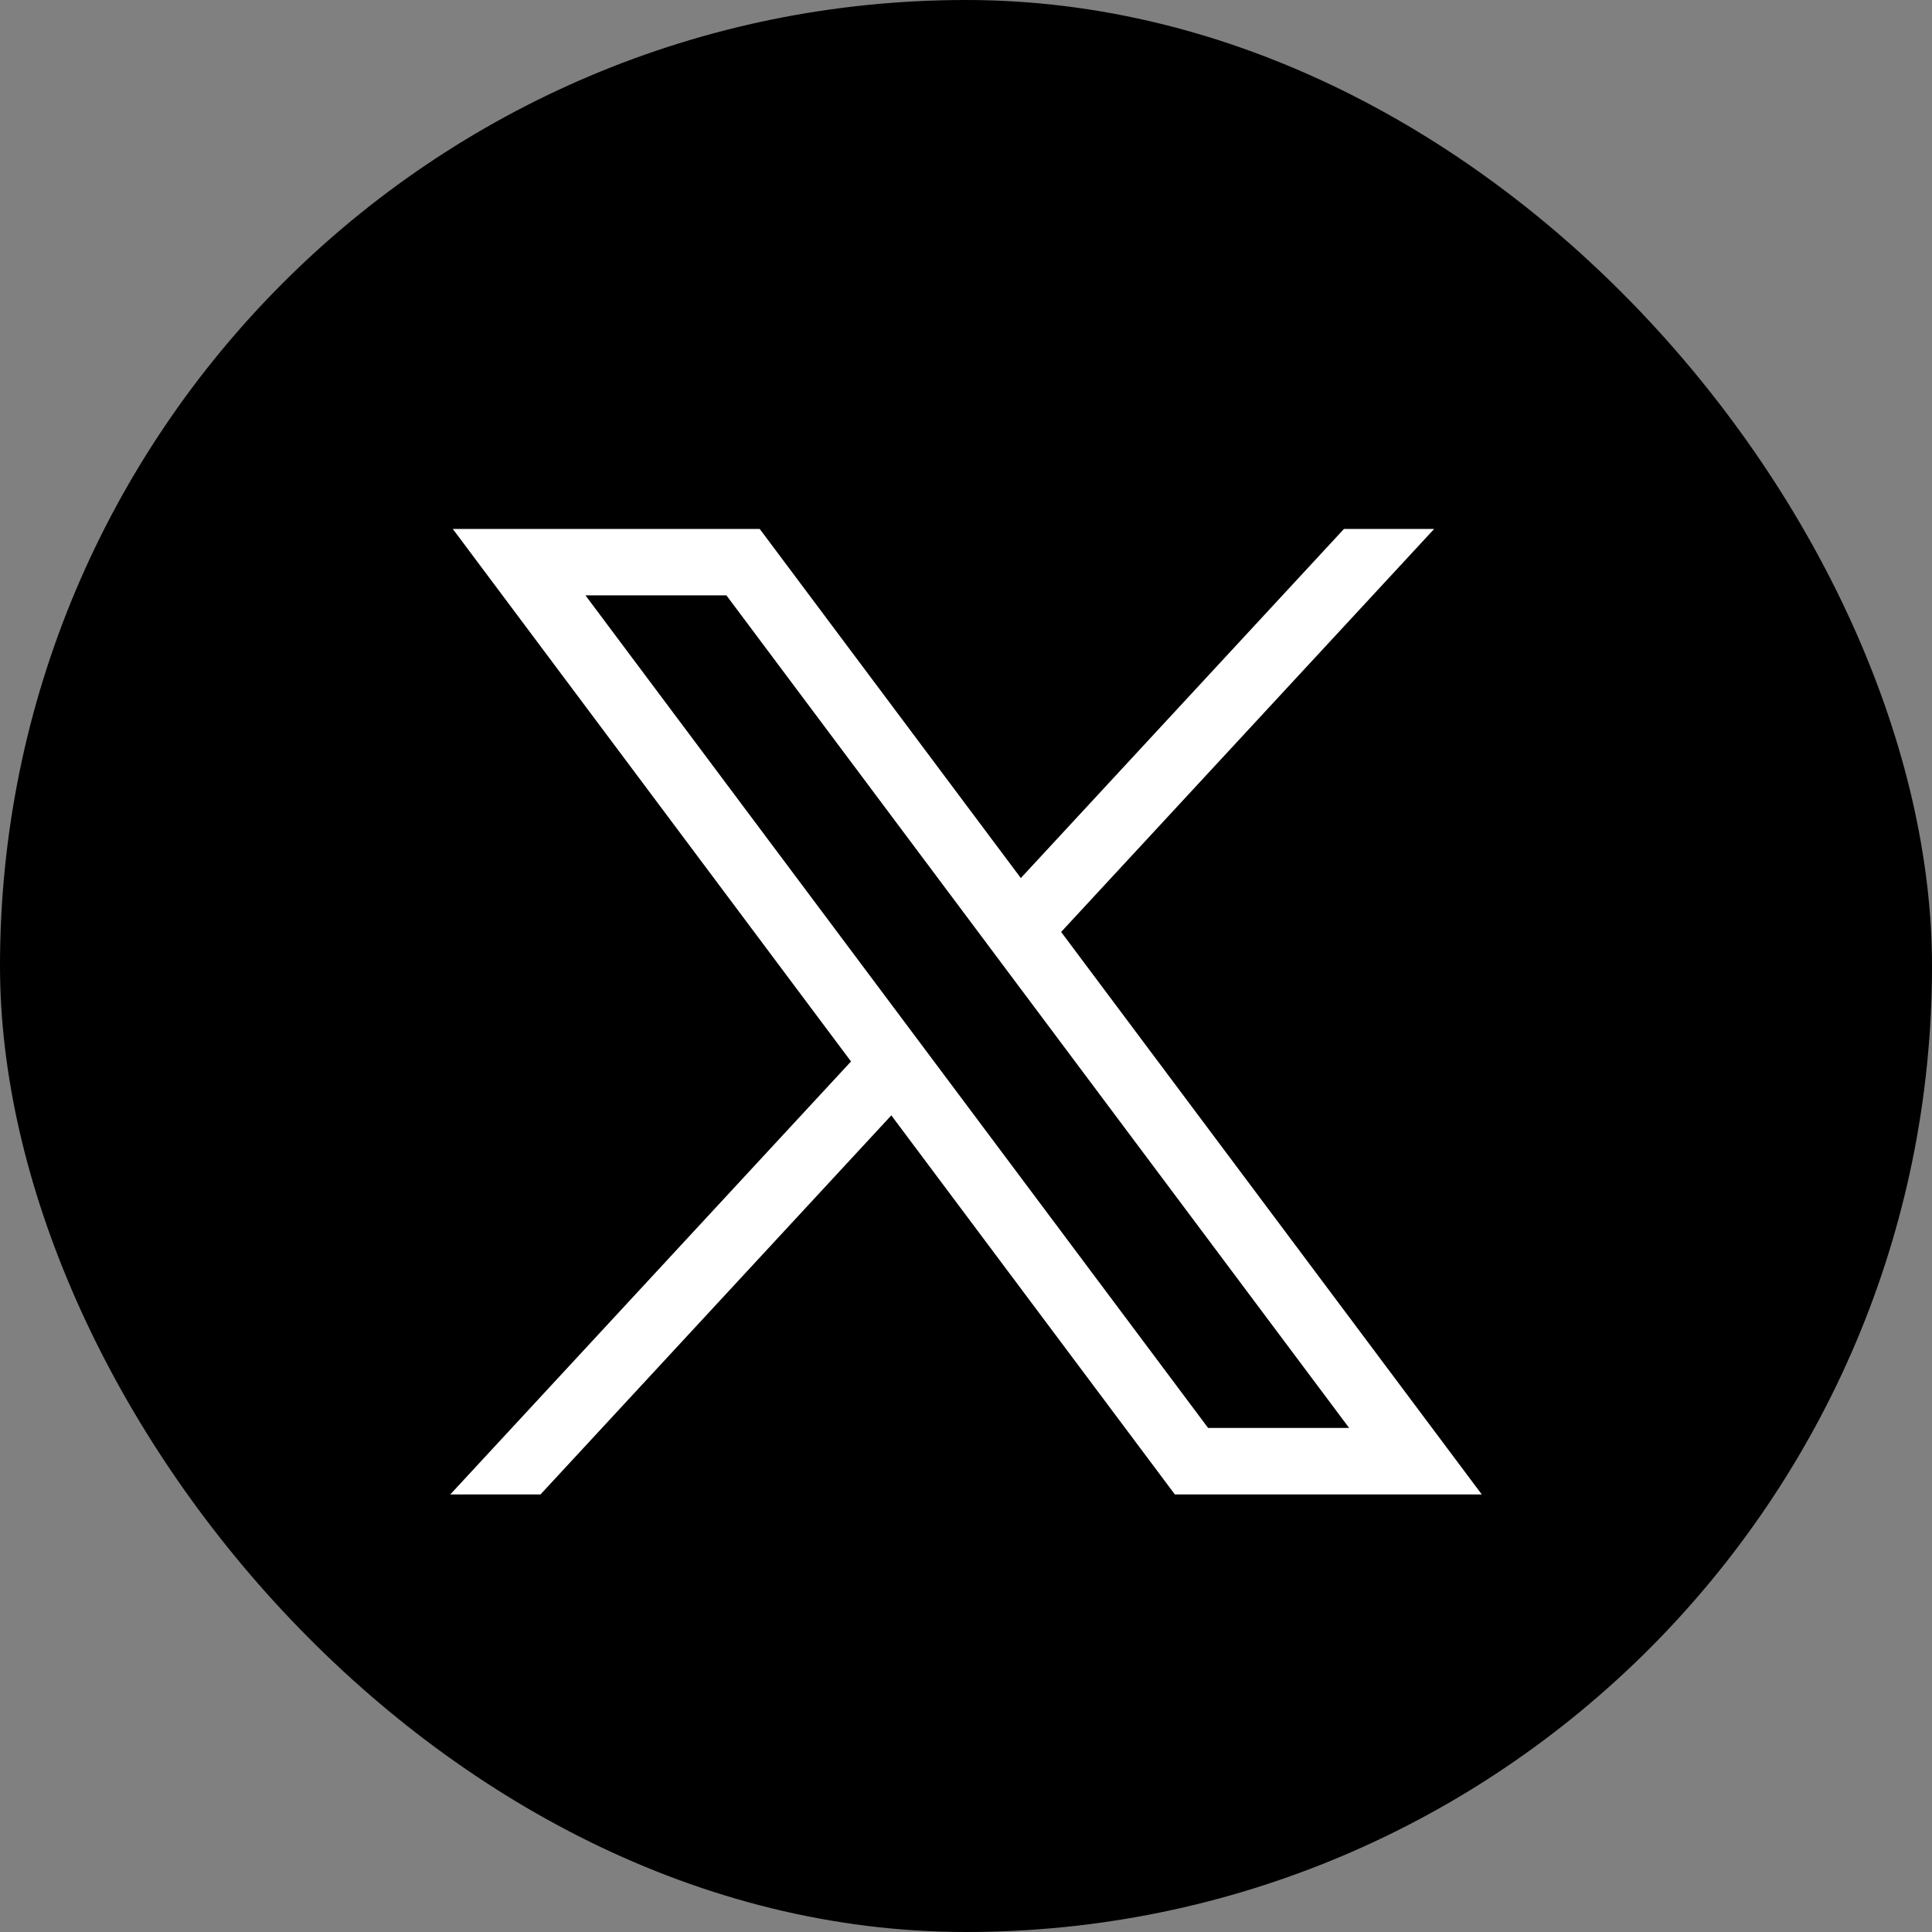
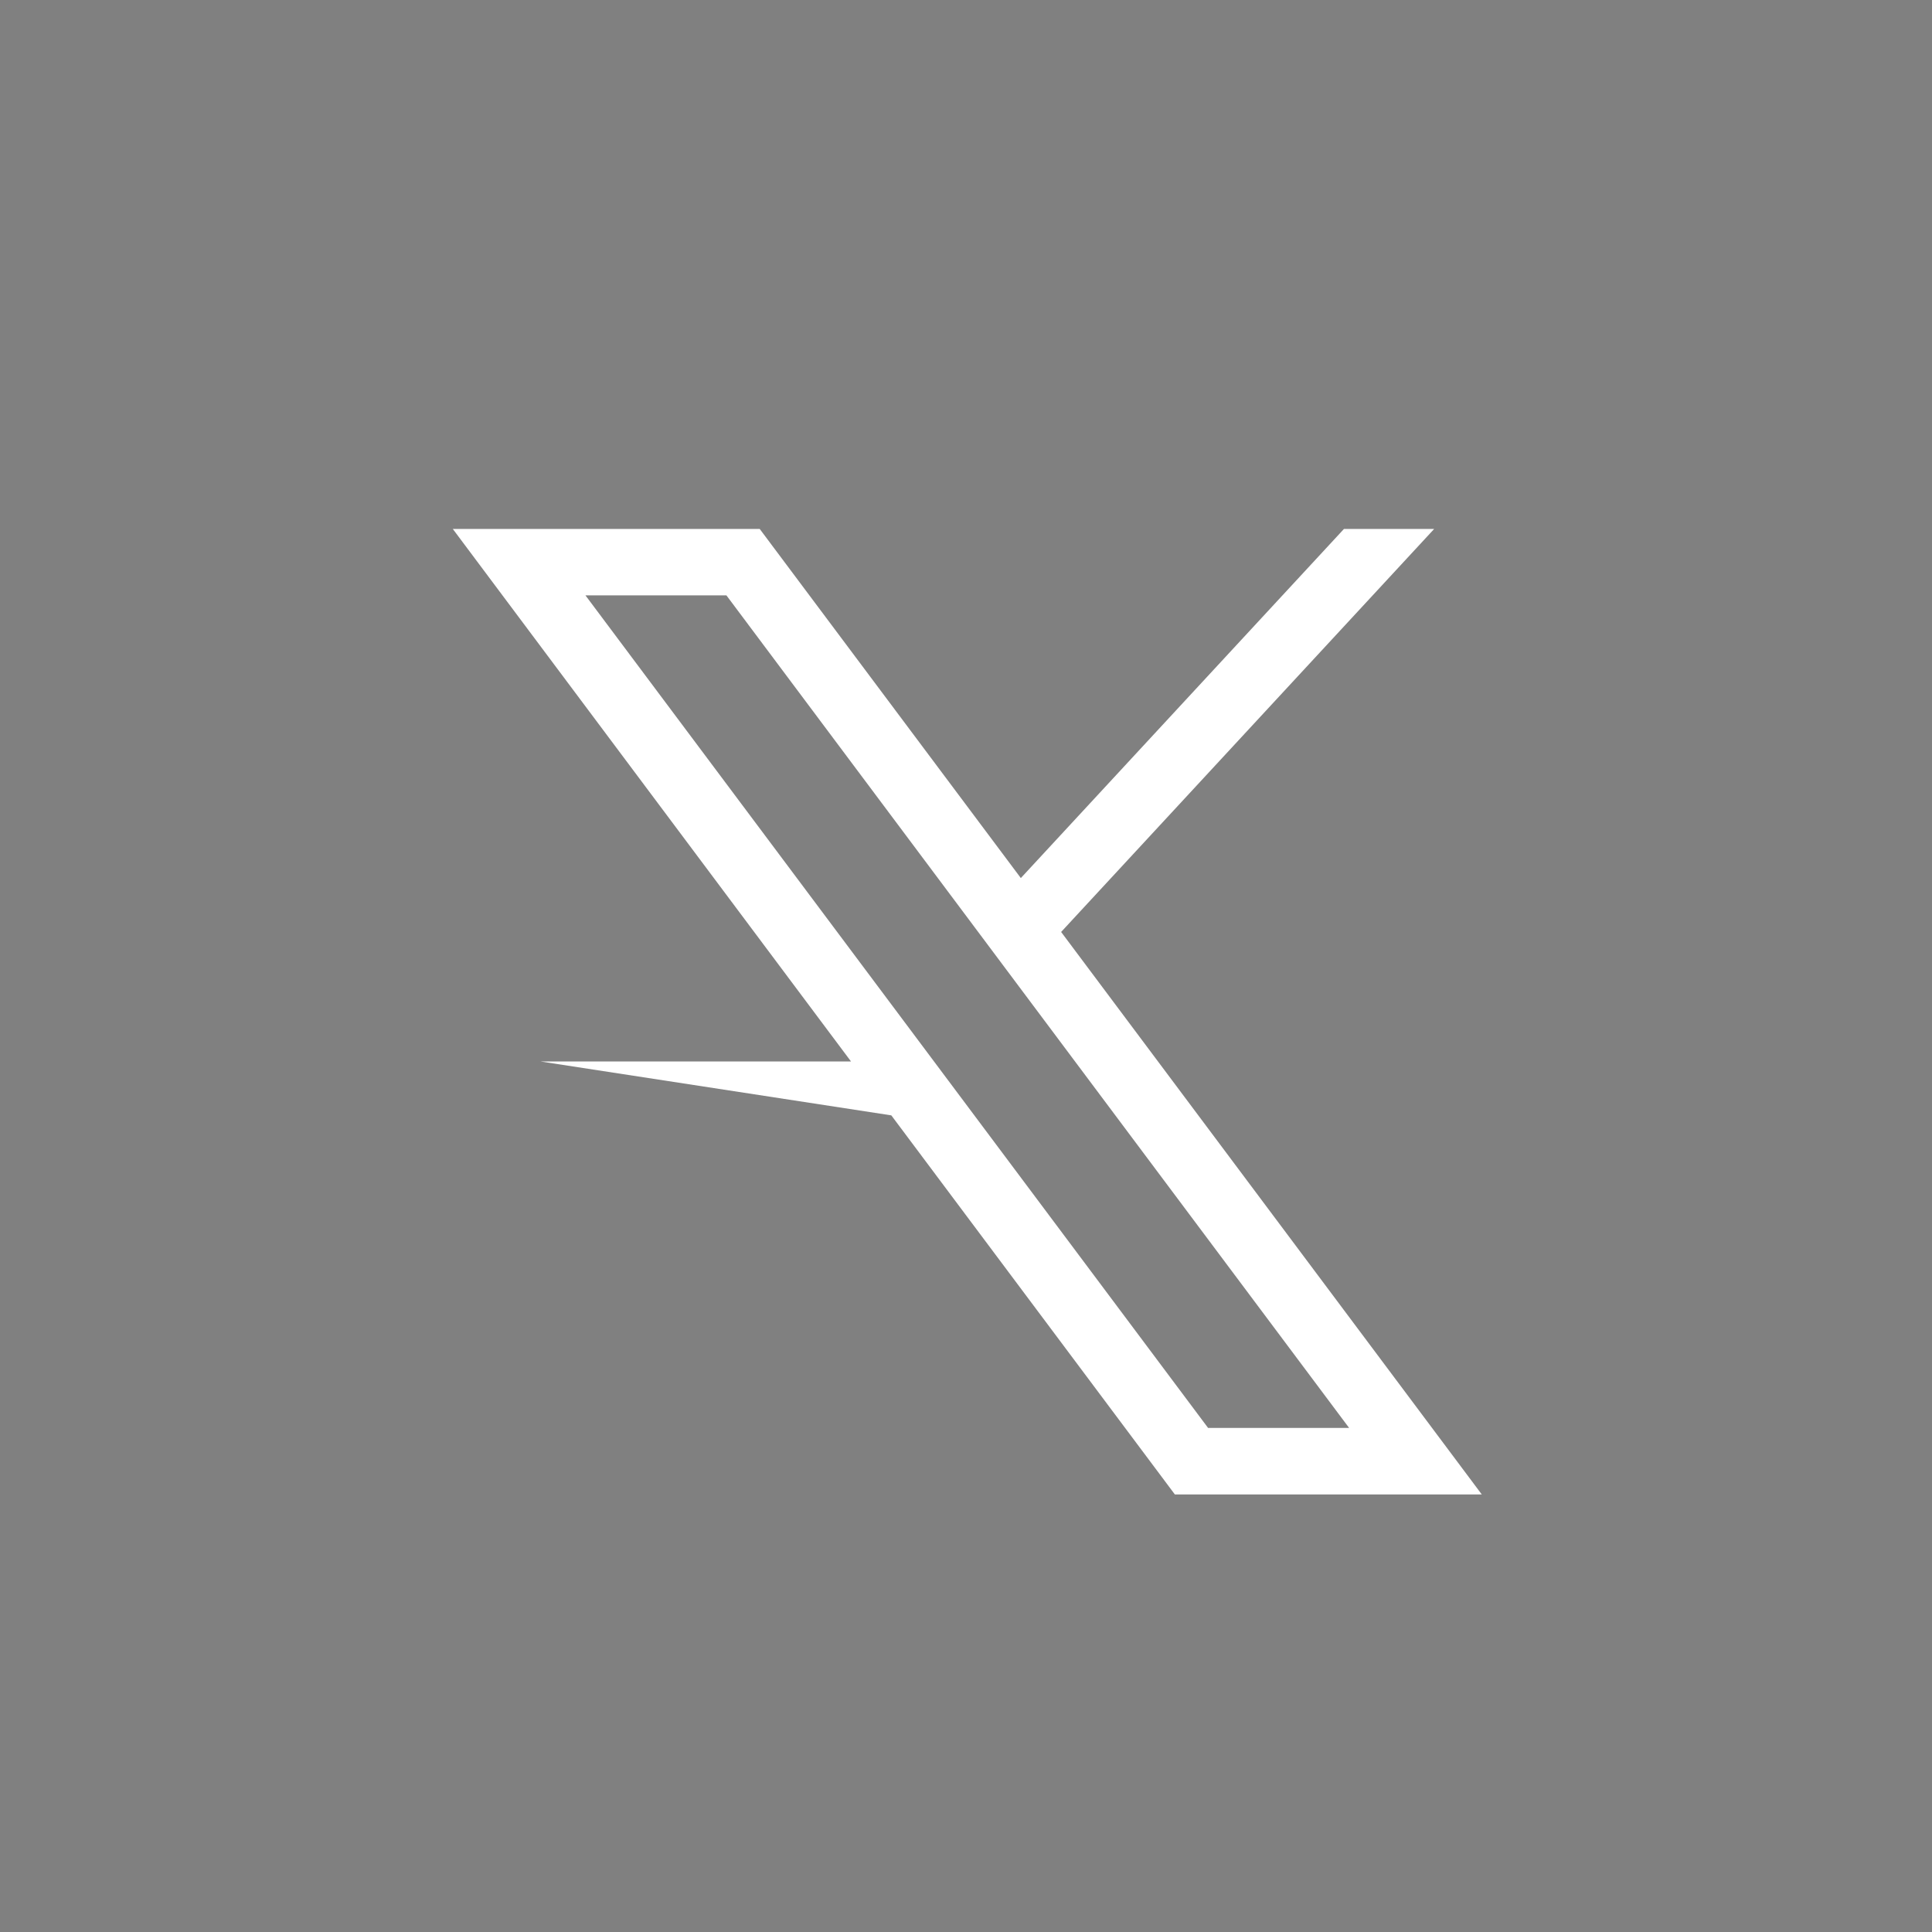
<svg xmlns="http://www.w3.org/2000/svg" width="29" height="29" viewBox="0 0 29 29" fill="none">
  <rect x="0" y="0" width="29" height="29" fill="#808080" stroke="none" />
-   <rect width="29" height="29" rx="14.5" fill="black" />
-   <path d="M6.797 7.94L12.774 15.933L6.759 22.432H8.113L13.379 16.742L17.635 22.432H22.242L15.928 13.989L21.527 7.94H20.173L15.323 13.18L11.404 7.94H6.797ZM8.788 8.937H10.904L20.251 21.434H18.134L8.788 8.937Z" fill="white" />
+   <path d="M6.797 7.94L12.774 15.933H8.113L13.379 16.742L17.635 22.432H22.242L15.928 13.989L21.527 7.94H20.173L15.323 13.18L11.404 7.94H6.797ZM8.788 8.937H10.904L20.251 21.434H18.134L8.788 8.937Z" fill="white" />
</svg>